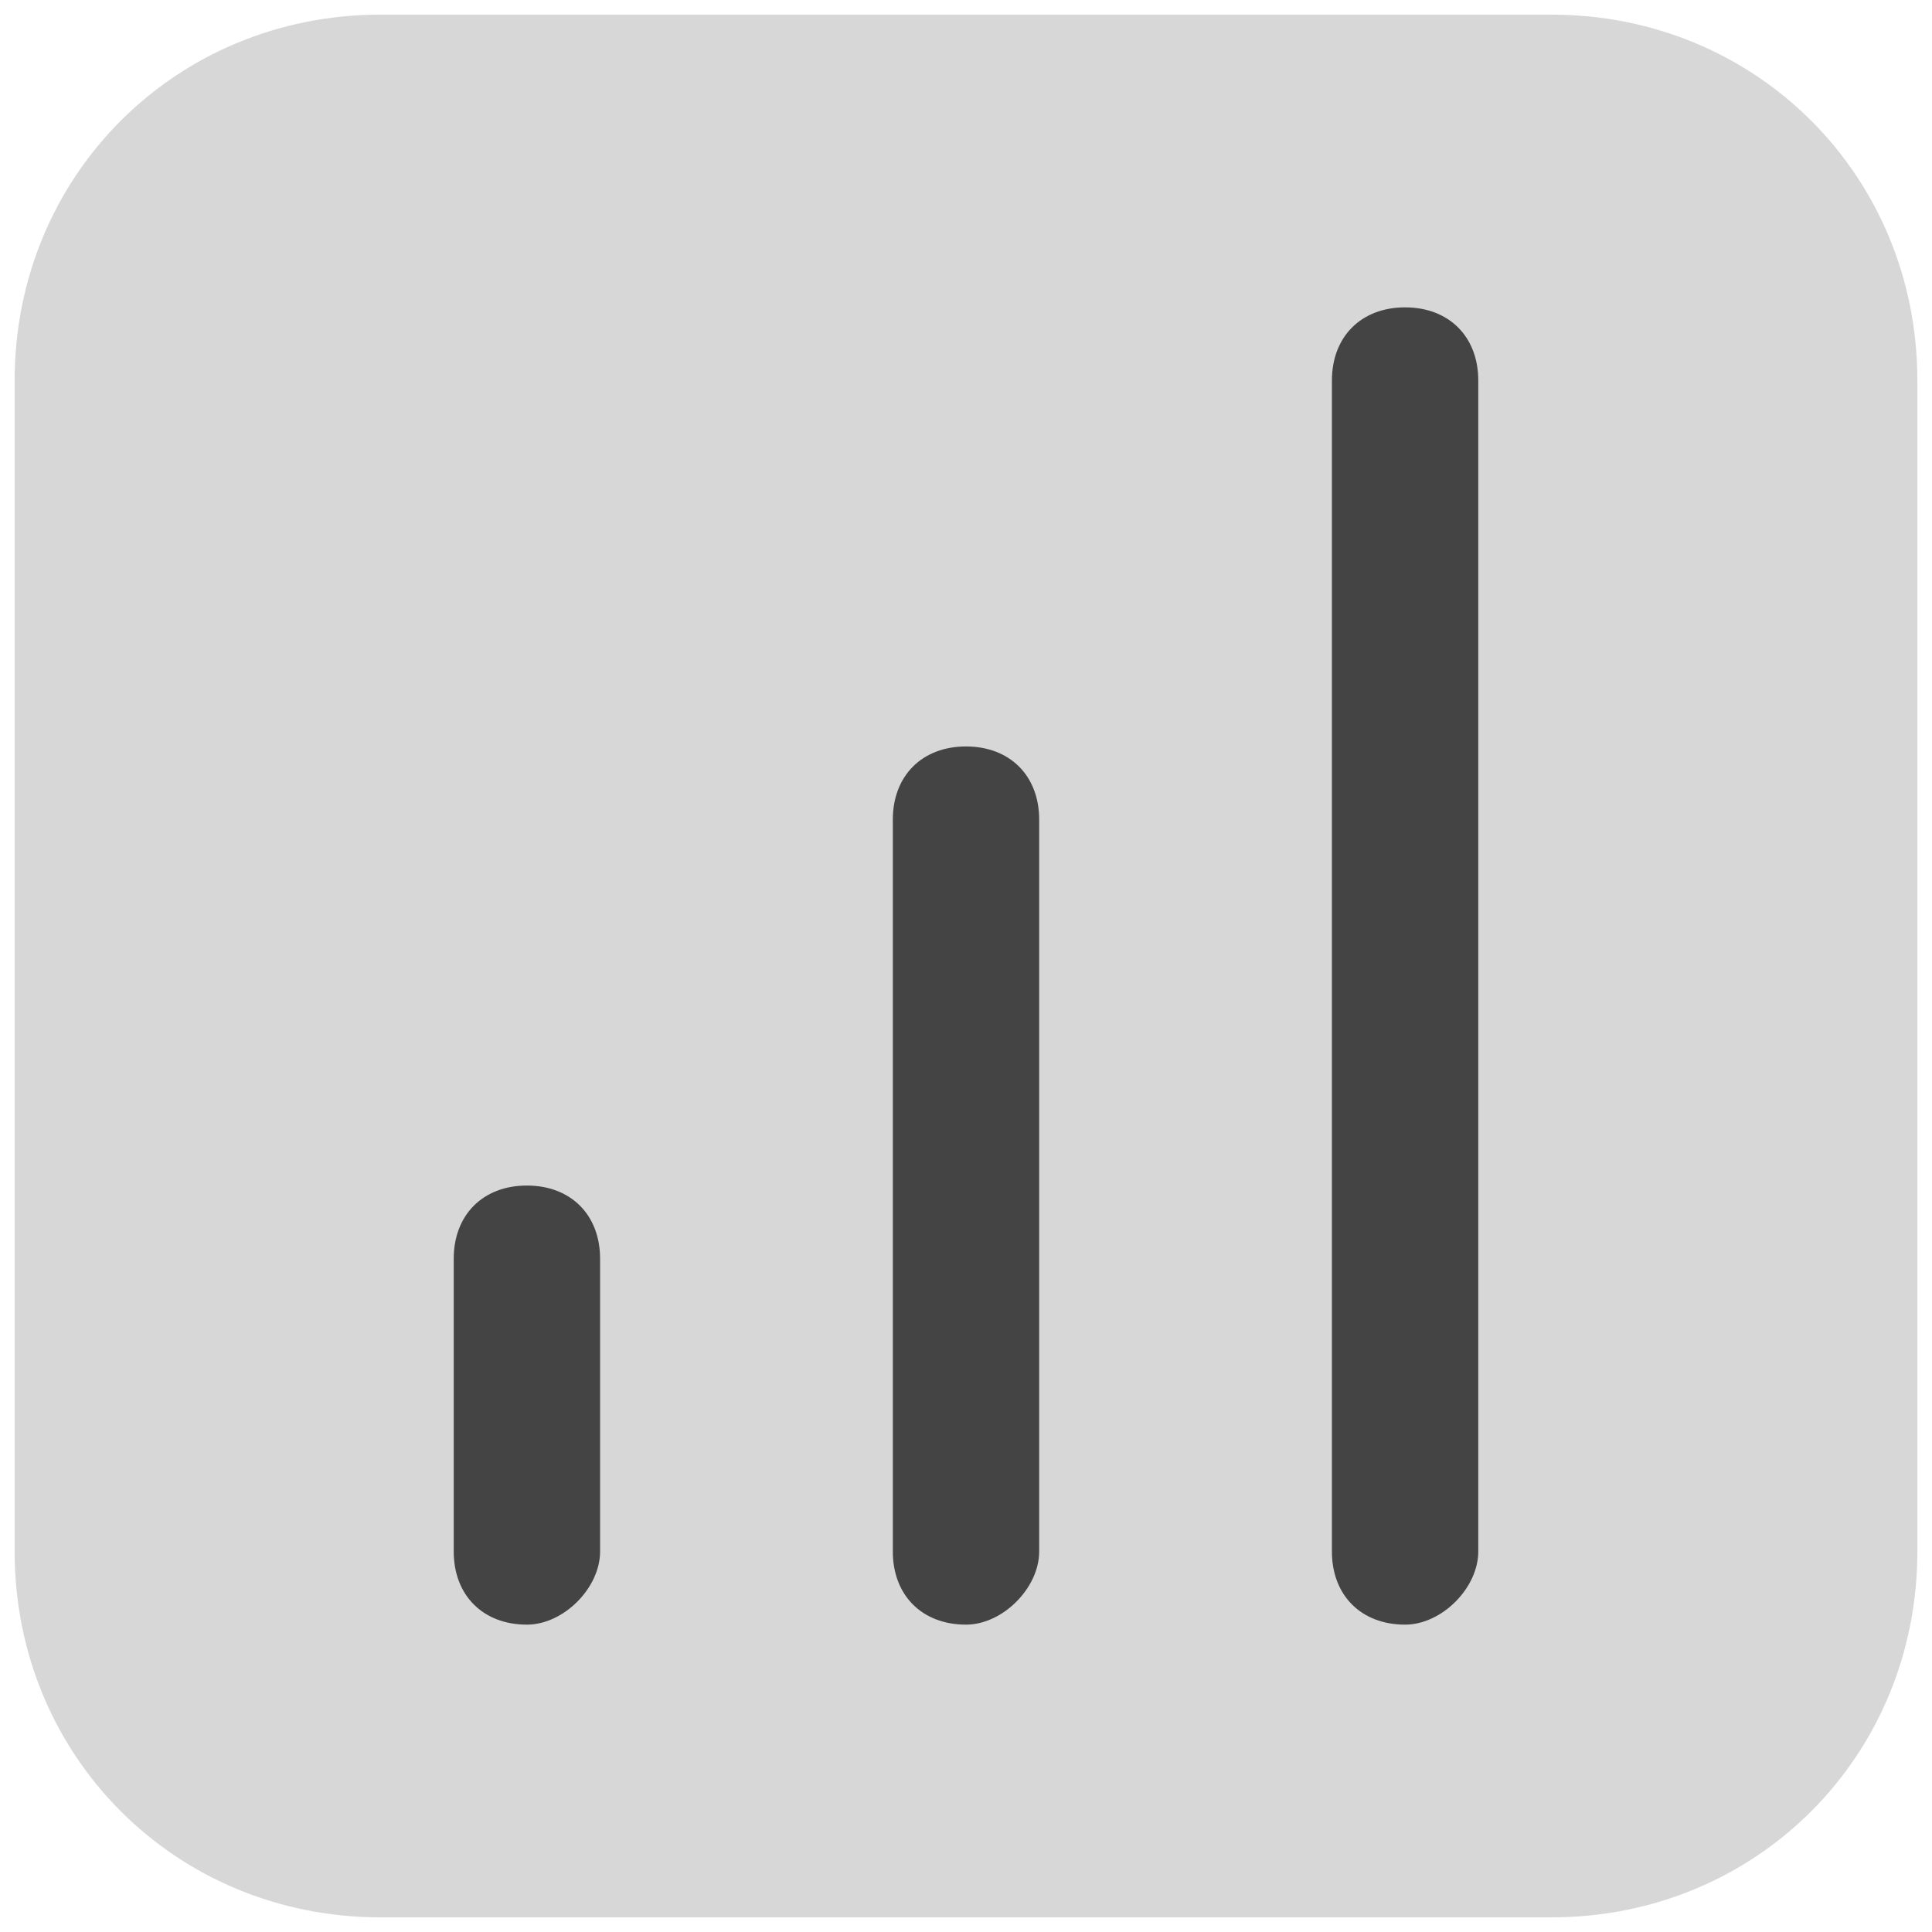
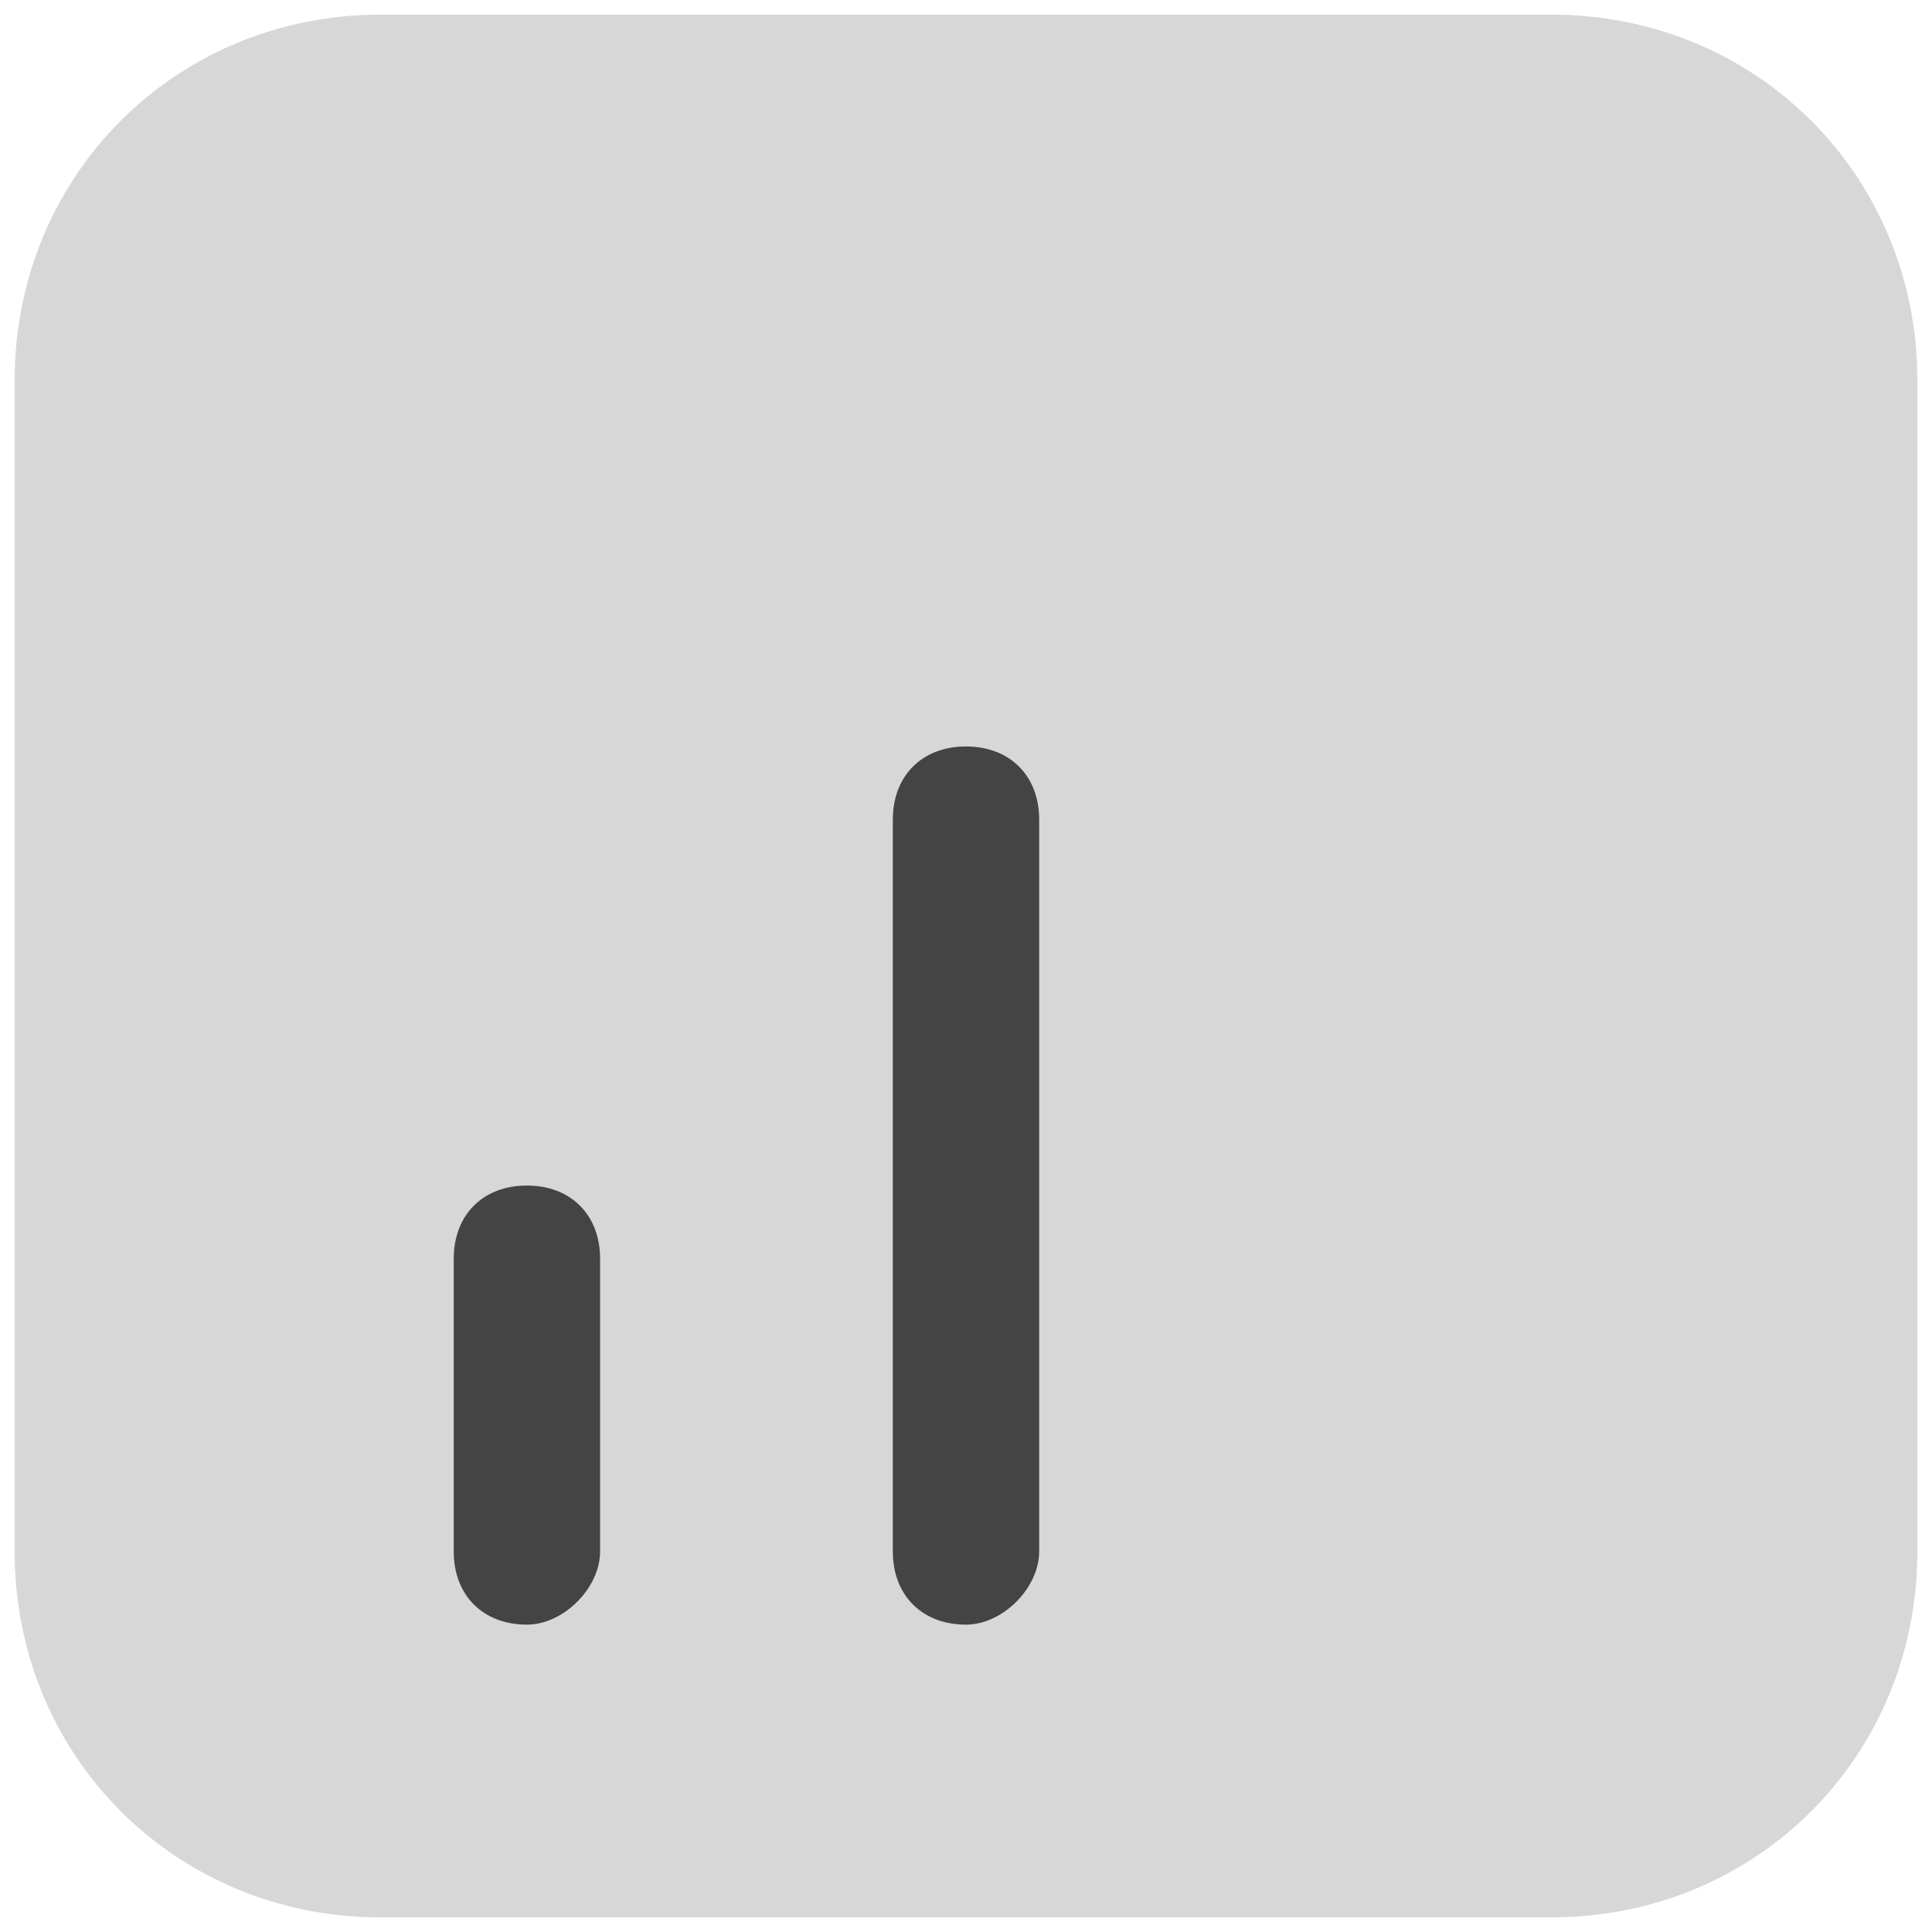
<svg xmlns="http://www.w3.org/2000/svg" version="1.1" id="Capa_1" x="0px" y="0px" viewBox="0 0 26.4 26.4" style="enable-background:new 0 0 26.4 26.4;" xml:space="preserve">
  <style type="text/css">
	.st0{fill:#D7D7D7;}
	.st1{fill:#444444;}
</style>
  <g id="Grupo_11534" transform="translate(-81 -1039)">
    <path id="Rectángulo_7972" class="st0" d="M86.2,1039.2h16c2.8,0,5,2.2,5,5v16c0,2.8-2.2,5-5,5h-16c-2.8,0-5-2.2-5-5v-16   C81.2,1041.4,83.4,1039.2,86.2,1039.2z" />
    <g id="bar-chart" transform="translate(82 1040)">
      <g id="Línea_22">
        <path class="st1" d="M12.2,21.2c-0.6,0-1-0.4-1-1v-10c0-0.6,0.4-1,1-1s1,0.4,1,1v10C13.2,20.7,12.7,21.2,12.2,21.2z" />
      </g>
      <g id="Línea_23">
-         <path class="st1" d="M18.2,21.2c-0.6,0-1-0.4-1-1v-16c0-0.6,0.4-1,1-1s1,0.4,1,1v16C19.2,20.7,18.7,21.2,18.2,21.2z" />
-       </g>
+         </g>
      <g id="Línea_24">
        <path class="st1" d="M6.2,21.2c-0.6,0-1-0.4-1-1v-4c0-0.6,0.4-1,1-1s1,0.4,1,1v4C7.2,20.7,6.7,21.2,6.2,21.2z" />
      </g>
    </g>
  </g>
</svg>